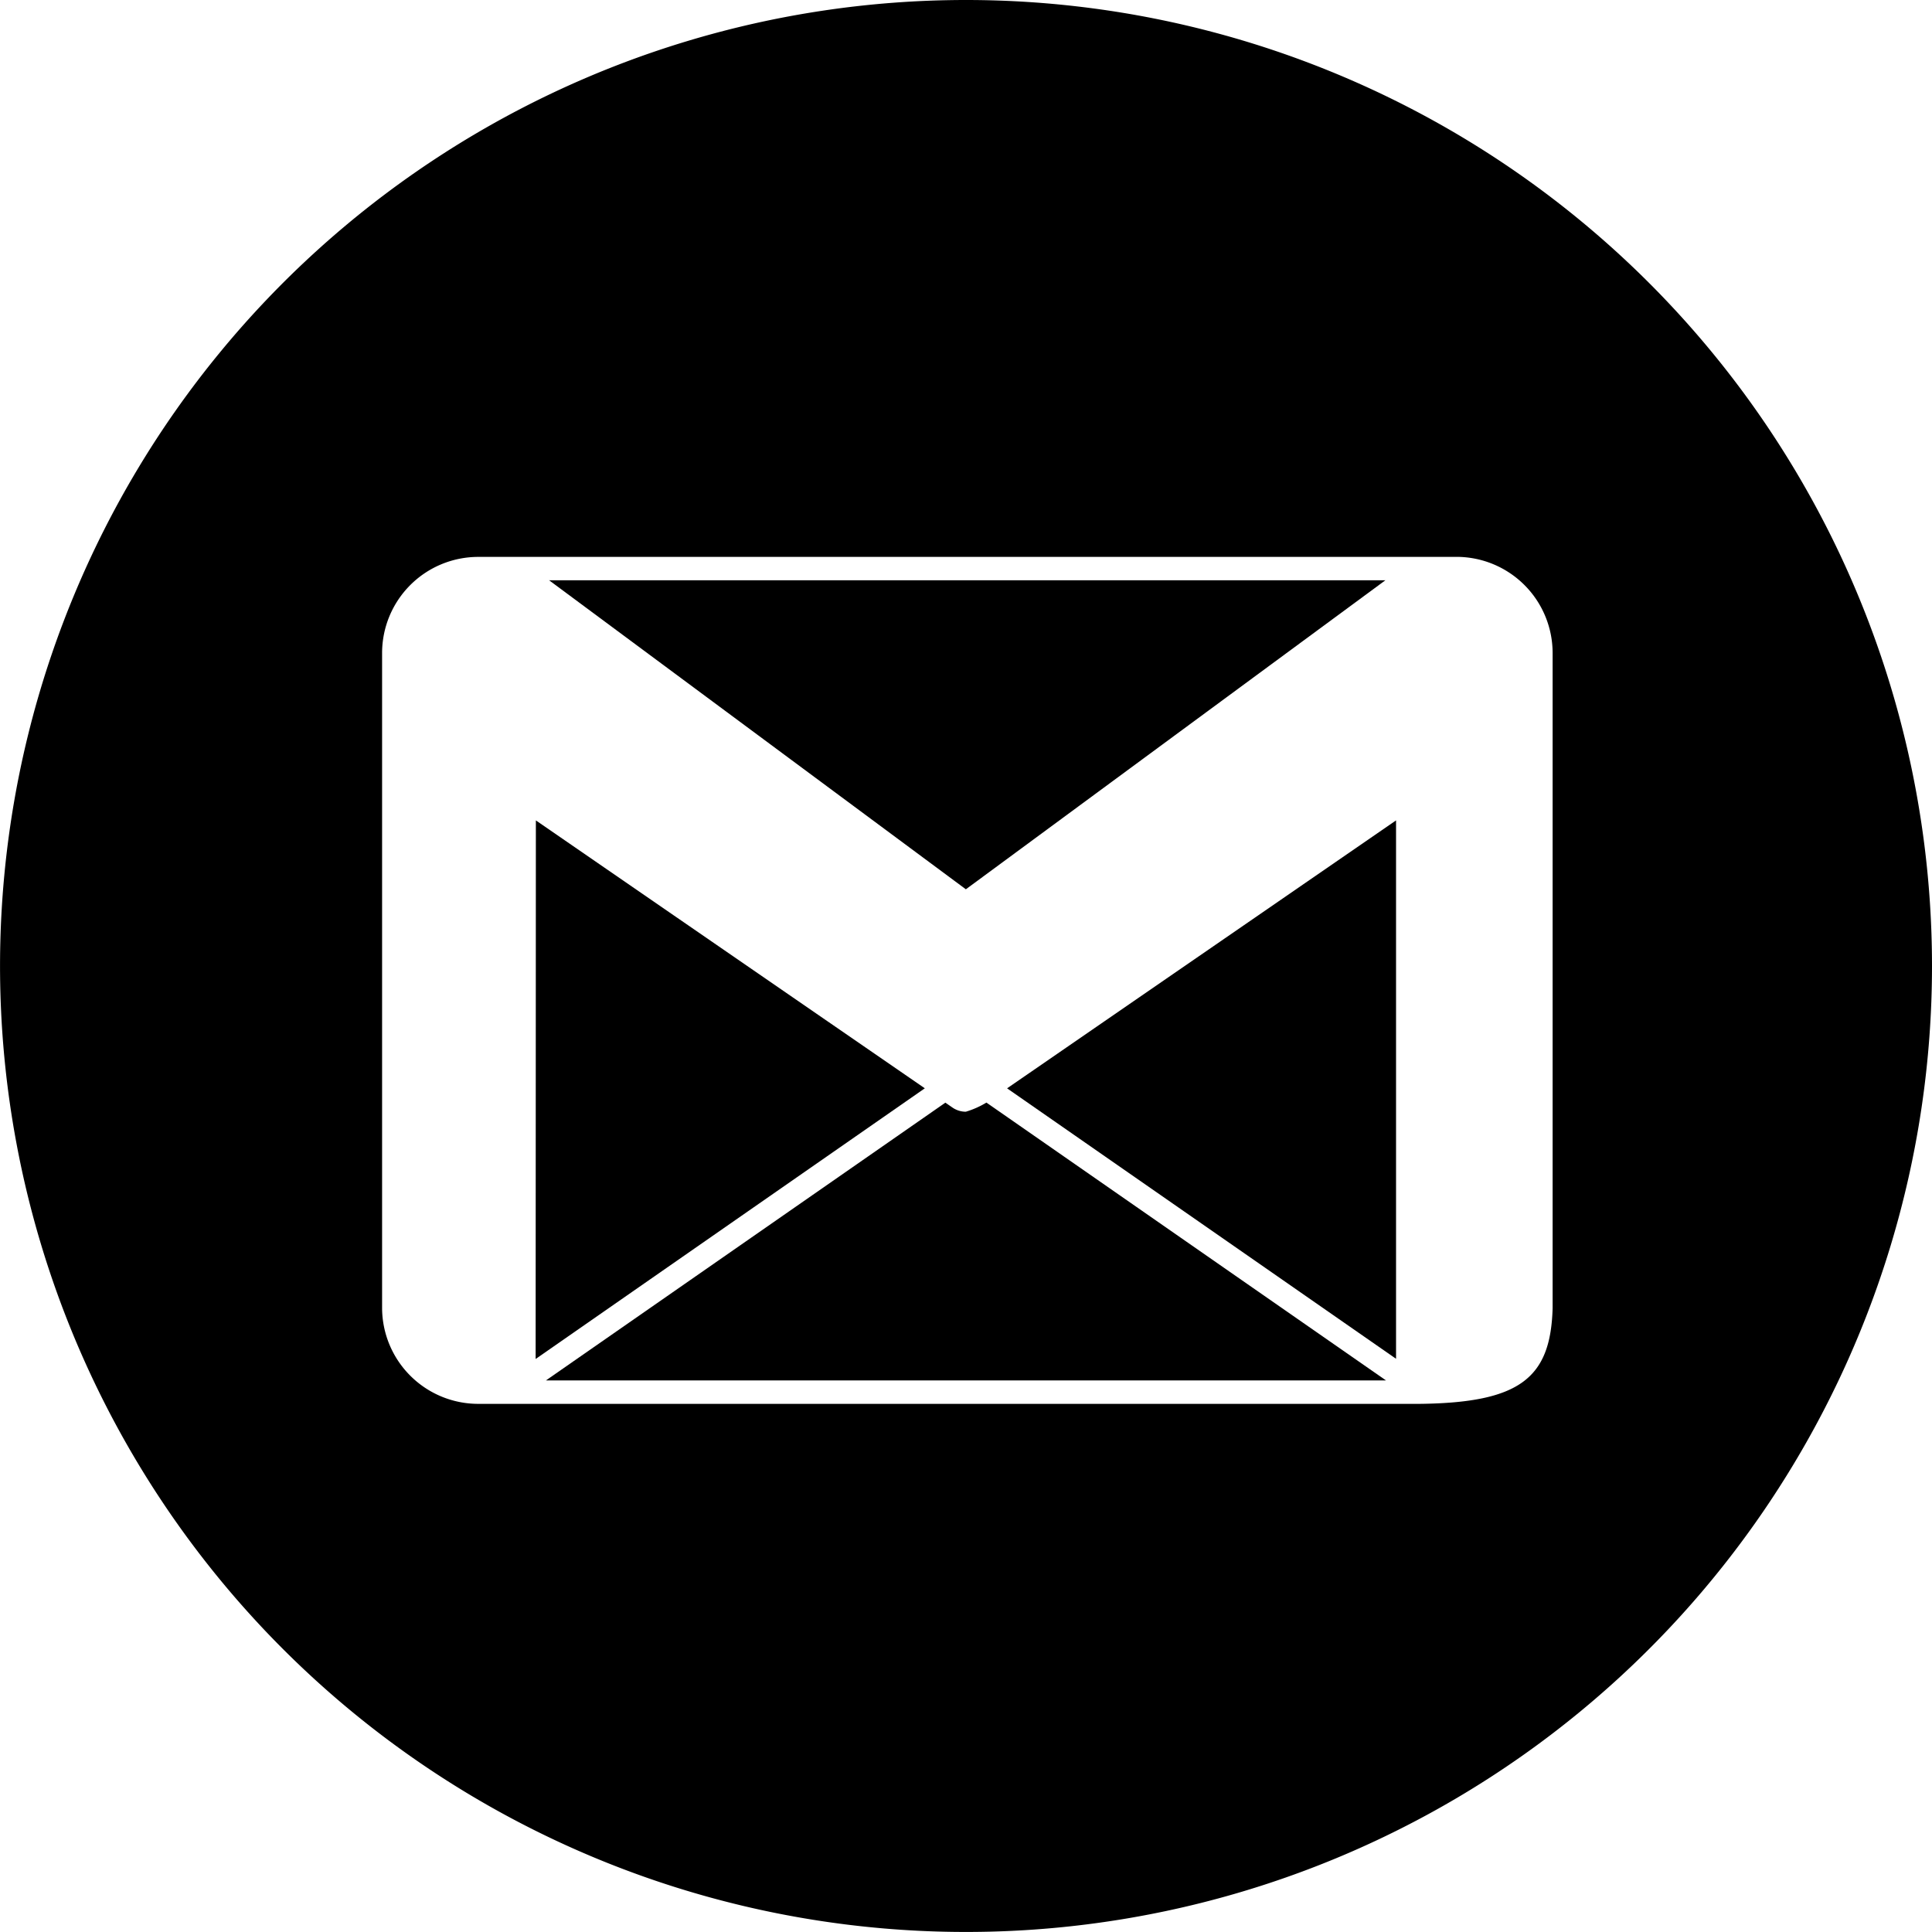
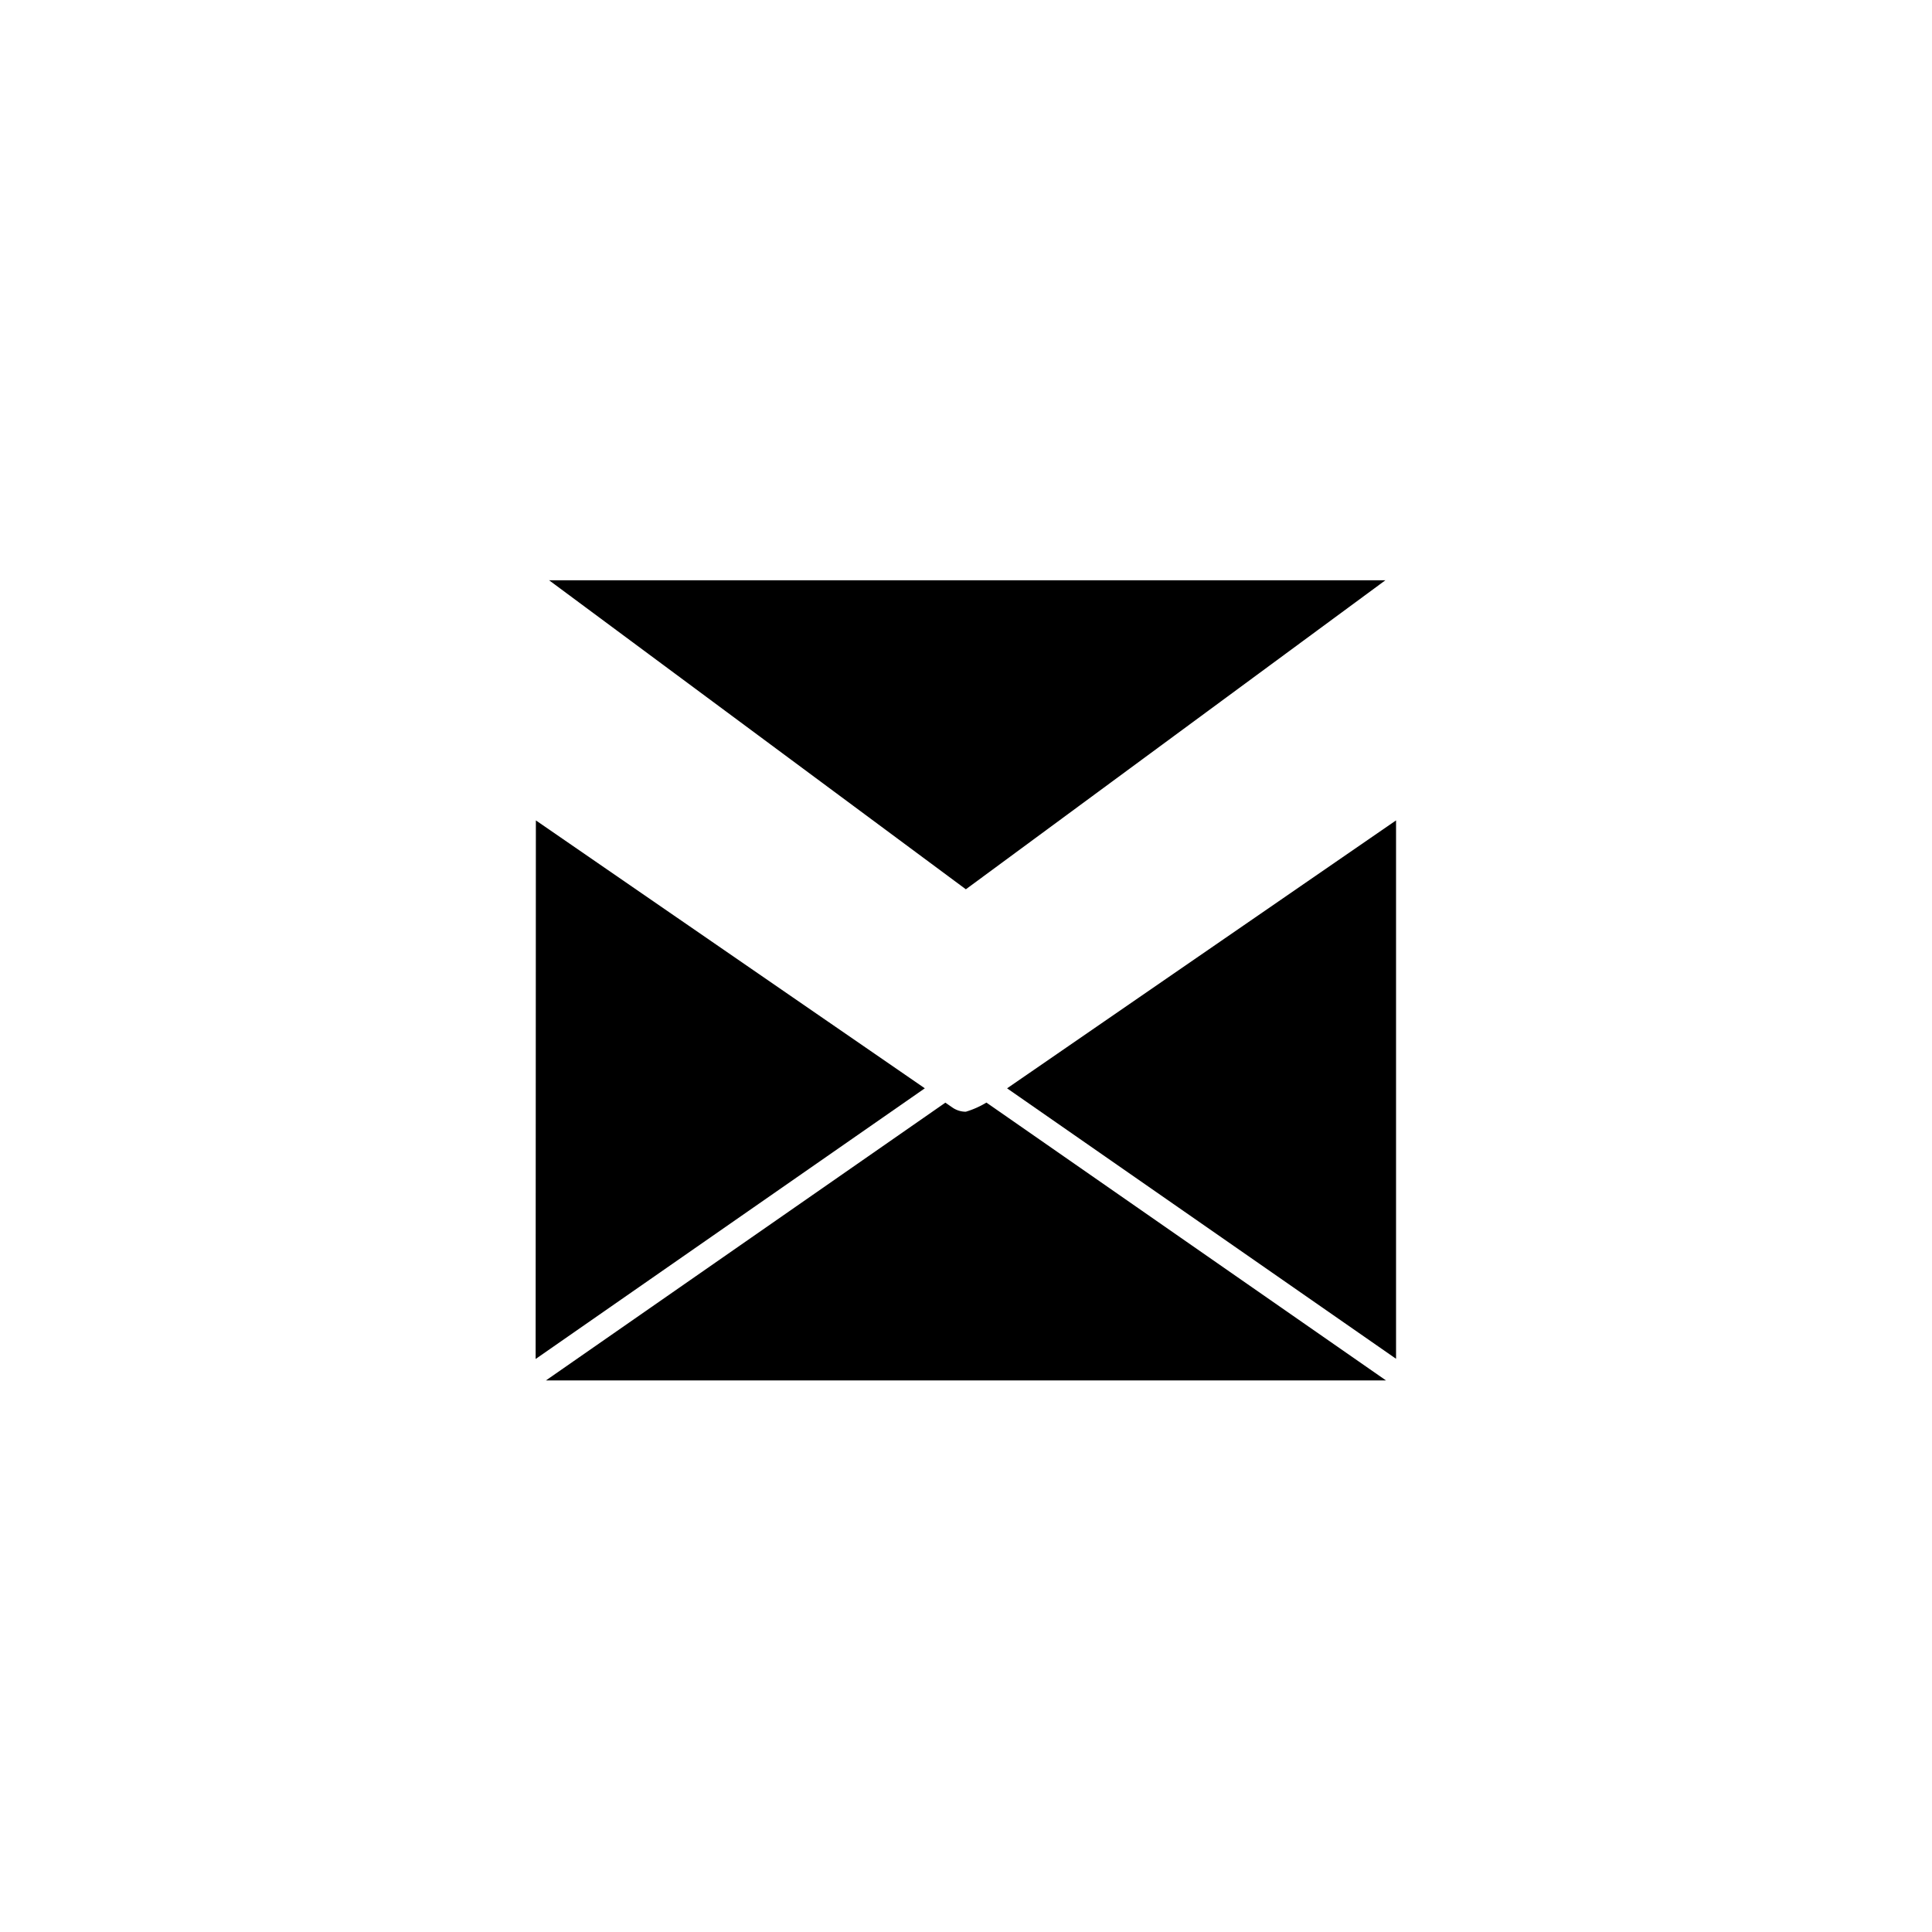
<svg xmlns="http://www.w3.org/2000/svg" width="49.249" height="49.248" viewBox="0 0 49.249 49.248">
  <g id="_67-gmail" data-name="67-gmail" transform="translate(-3.722 -3.923)">
    <path id="パス_3" data-name="パス 3" d="M29.394,31.666l9.915,6.894V24.836l-4.385,3.021Z" />
-     <path id="パス_4" data-name="パス 4" d="M28.347,3.923A24.624,24.624,0,1,0,52.971,28.546,24.624,24.624,0,0,0,28.347,3.923ZM39.914,39.709H15.907a2.452,2.452,0,0,1-2.445-2.445v-16.7a2.452,2.452,0,0,1,2.445-2.445l.01.007-.01-.008H40.859A2.452,2.452,0,0,1,43.3,20.562v.709h0l0,16C43.249,39.045,42.479,39.68,39.914,39.709Z" />
    <path id="パス_5" data-name="パス 5" d="M28.342,32.262A.6.6,0,0,1,28,32.155l-.179-.124L17.638,39.112H39.053L28.867,32.029A2.247,2.247,0,0,1,28.342,32.262Z" />
    <path id="パス_6" data-name="パス 6" d="M40.858,18.118h0l0,0Z" />
    <path id="パス_7" data-name="パス 7" d="M39.037,18.715H17.719l10.624,7.877Z" />
    <path id="パス_8" data-name="パス 8" d="M27.288,31.659l-9.906-6.823-.006,13.729,9.921-6.9Z" />
  </g>
</svg>